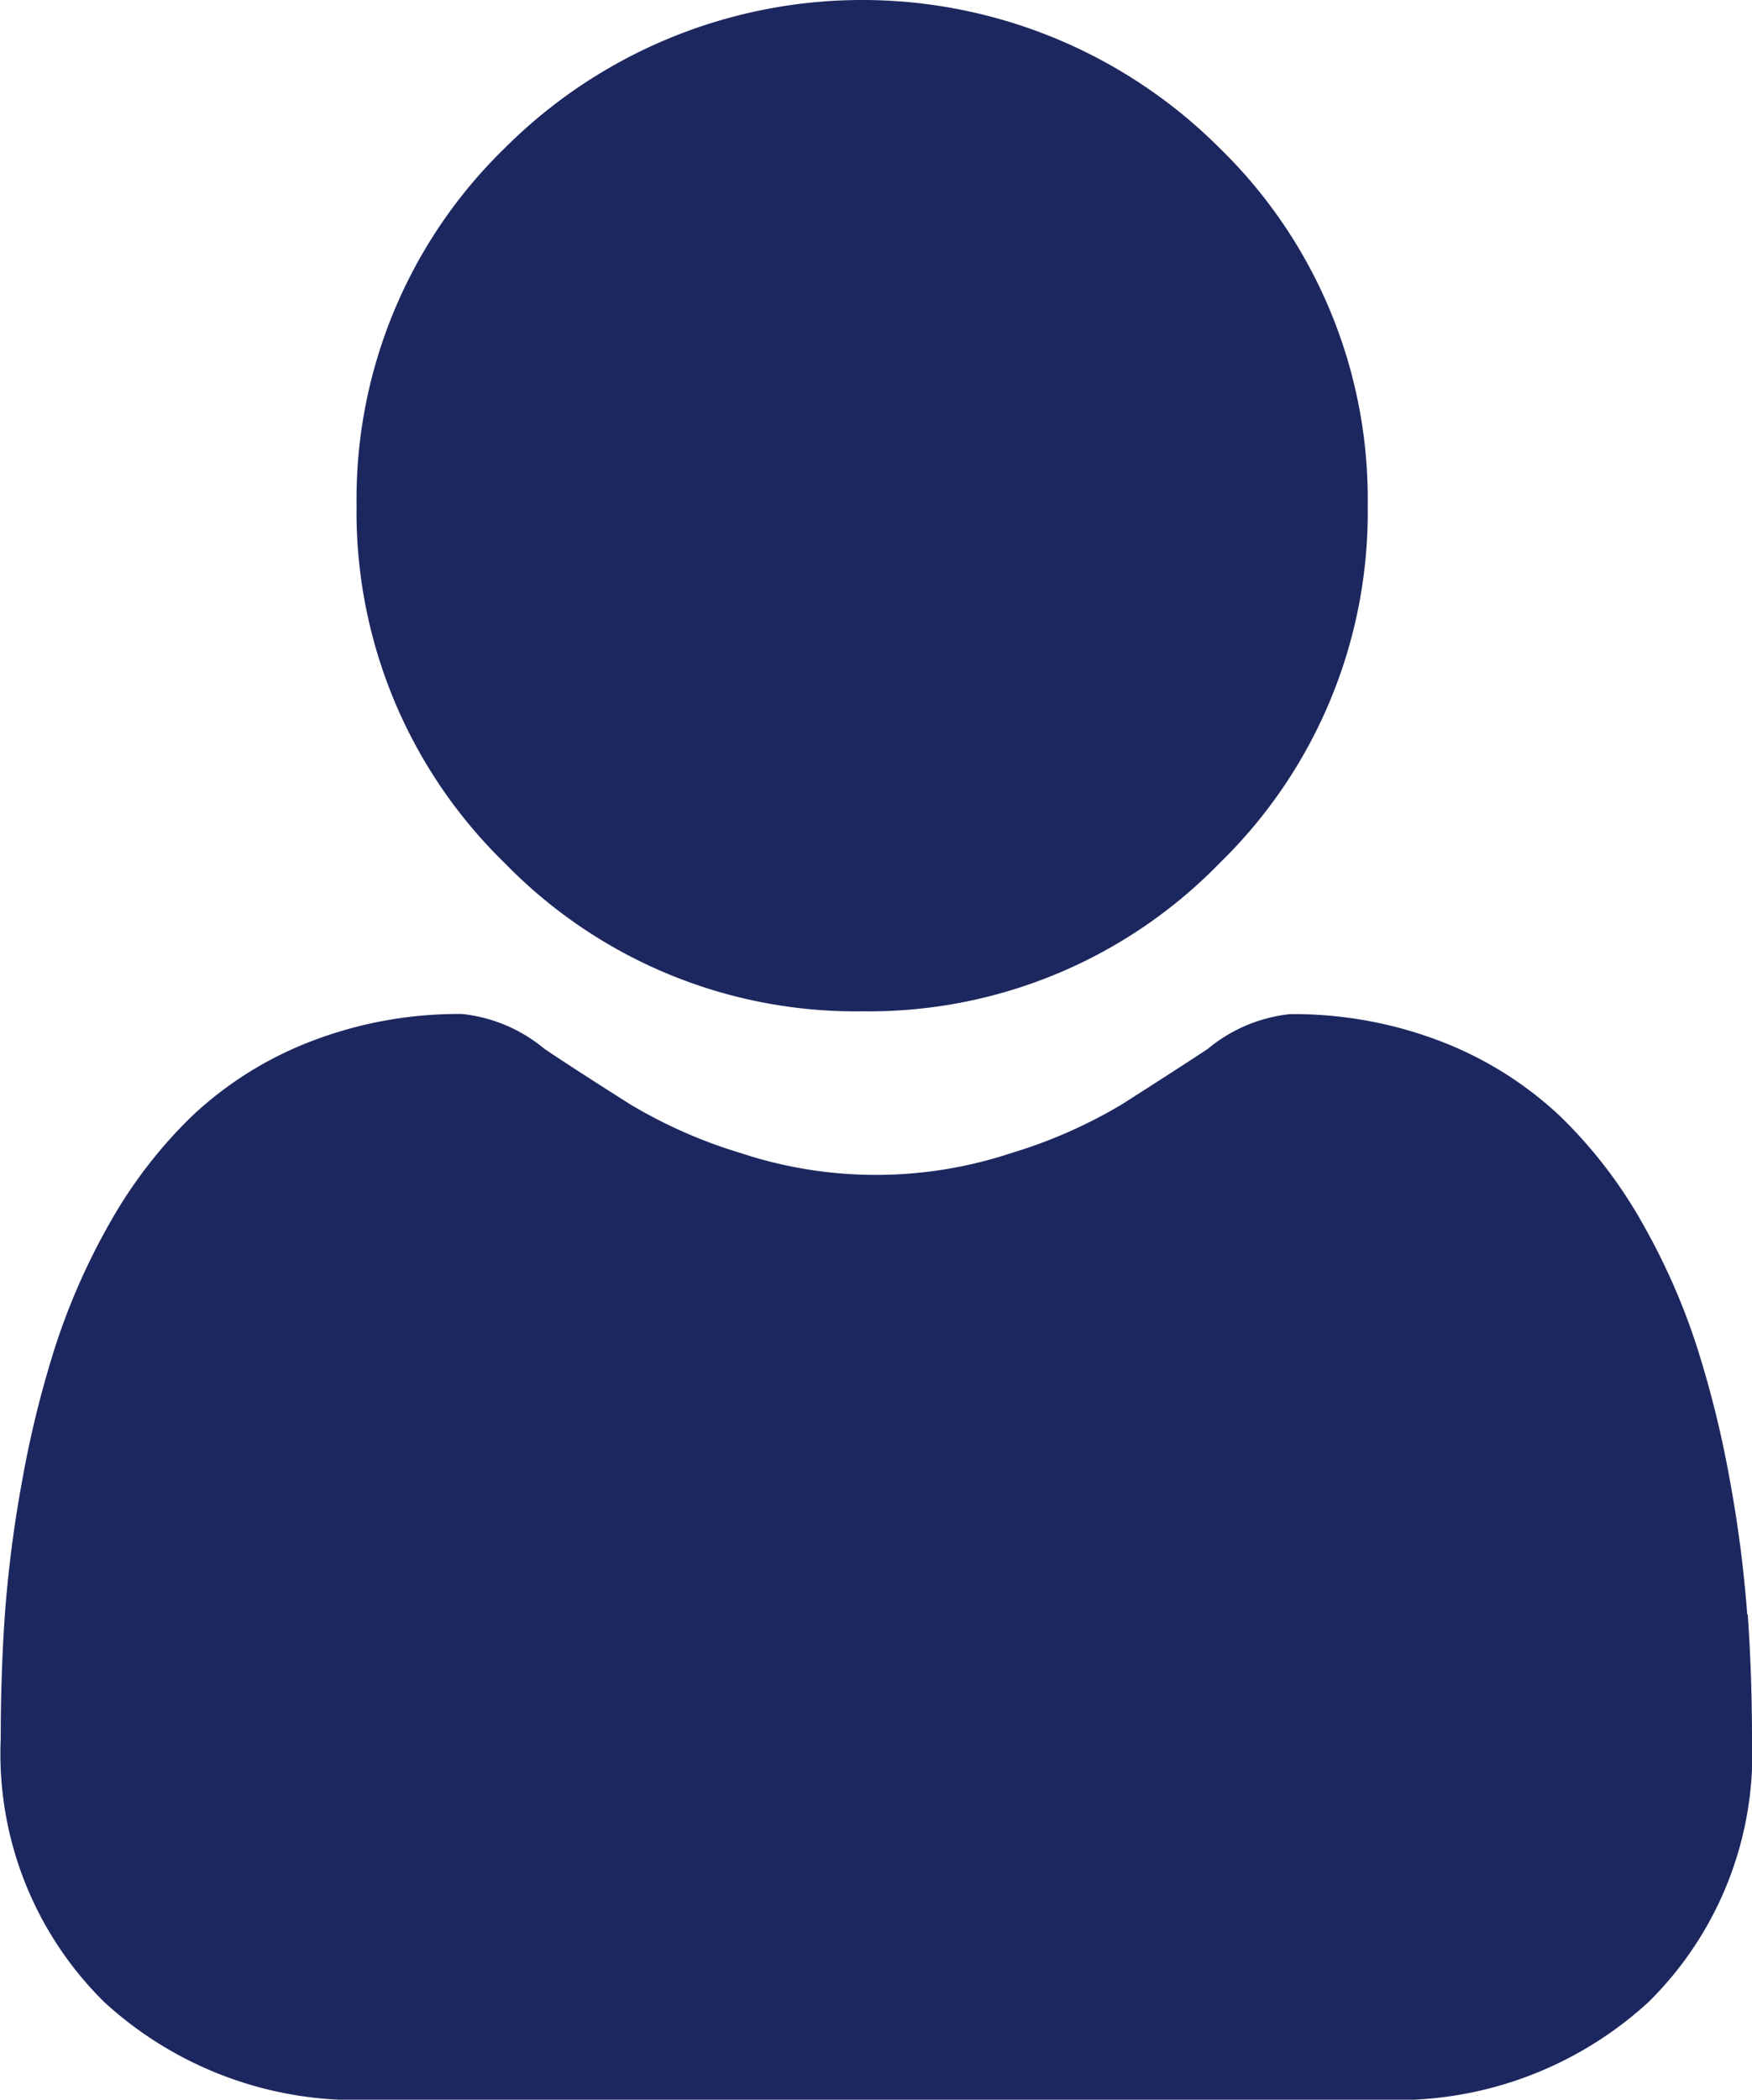
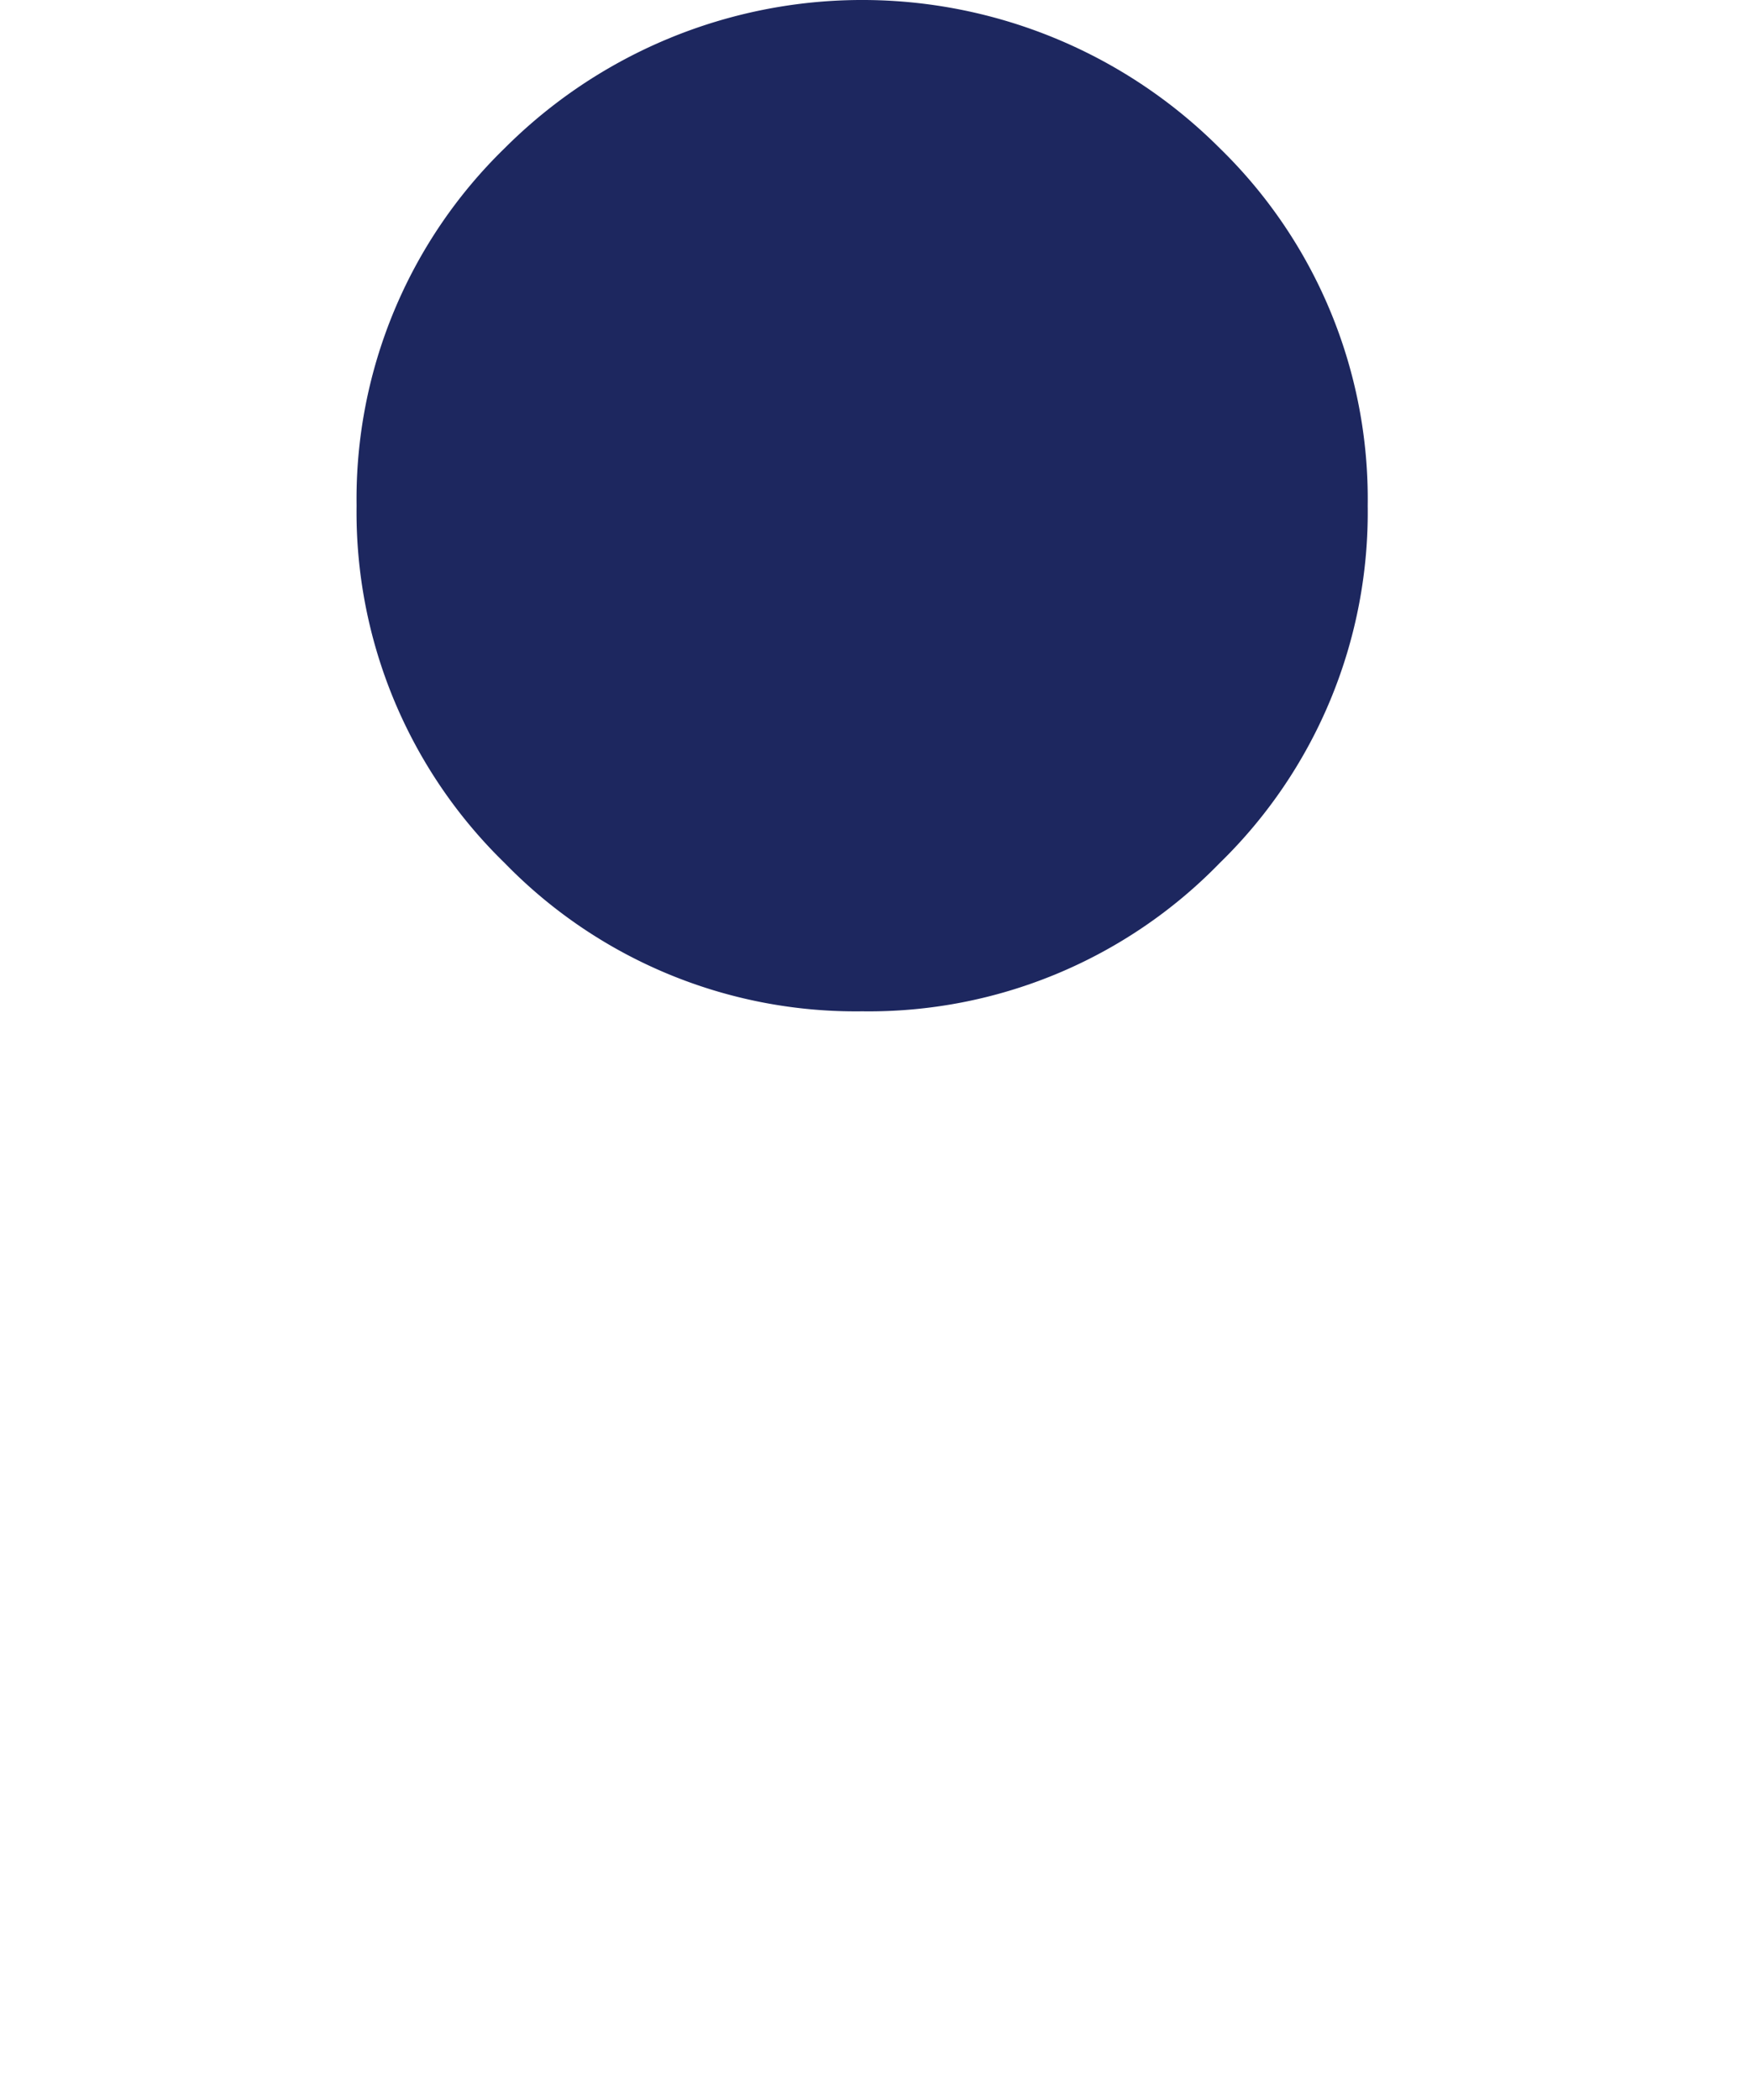
<svg xmlns="http://www.w3.org/2000/svg" id="user" width="14.347" height="17.191" viewBox="0 0 14.347 17.191">
  <path id="Path_530" data-name="Path 530" d="M91.172,8.28A4.006,4.006,0,0,0,94.1,7.066,4.006,4.006,0,0,0,95.312,4.14,4.007,4.007,0,0,0,94.1,1.213a4.139,4.139,0,0,0-5.855,0A4.006,4.006,0,0,0,87.032,4.14a4.006,4.006,0,0,0,1.213,2.926A4.007,4.007,0,0,0,91.172,8.28Zm0,0" transform="translate(-84.112 0)" fill="#1d275f" />
-   <path id="Path_531" data-name="Path 531" d="M14.311,252.231a10.226,10.226,0,0,0-.14-1.086,8.556,8.556,0,0,0-.268-1.092,5.393,5.393,0,0,0-.447-1.019,3.845,3.845,0,0,0-.677-.882,2.986,2.986,0,0,0-.972-.611,3.36,3.36,0,0,0-1.241-.225,1.26,1.26,0,0,0-.673.285c-.2.132-.437.284-.7.452a4.023,4.023,0,0,1-.907.4,3.522,3.522,0,0,1-2.219,0,4.009,4.009,0,0,1-.906-.4c-.261-.166-.5-.318-.7-.453a1.259,1.259,0,0,0-.673-.285,3.356,3.356,0,0,0-1.241.225,2.981,2.981,0,0,0-.972.611,3.846,3.846,0,0,0-.677.882,5.4,5.4,0,0,0-.447,1.019,8.577,8.577,0,0,0-.268,1.092,10.2,10.2,0,0,0-.14,1.087c-.023.329-.034.67-.034,1.015a2.854,2.854,0,0,0,.848,2.159,3.052,3.052,0,0,0,2.184.8h8.277a3.051,3.051,0,0,0,2.184-.8,2.853,2.853,0,0,0,.848-2.16c0-.346-.012-.688-.035-1.015Zm0,0" transform="translate(-0.003 -239.013)" fill="#1d275f" />
</svg>